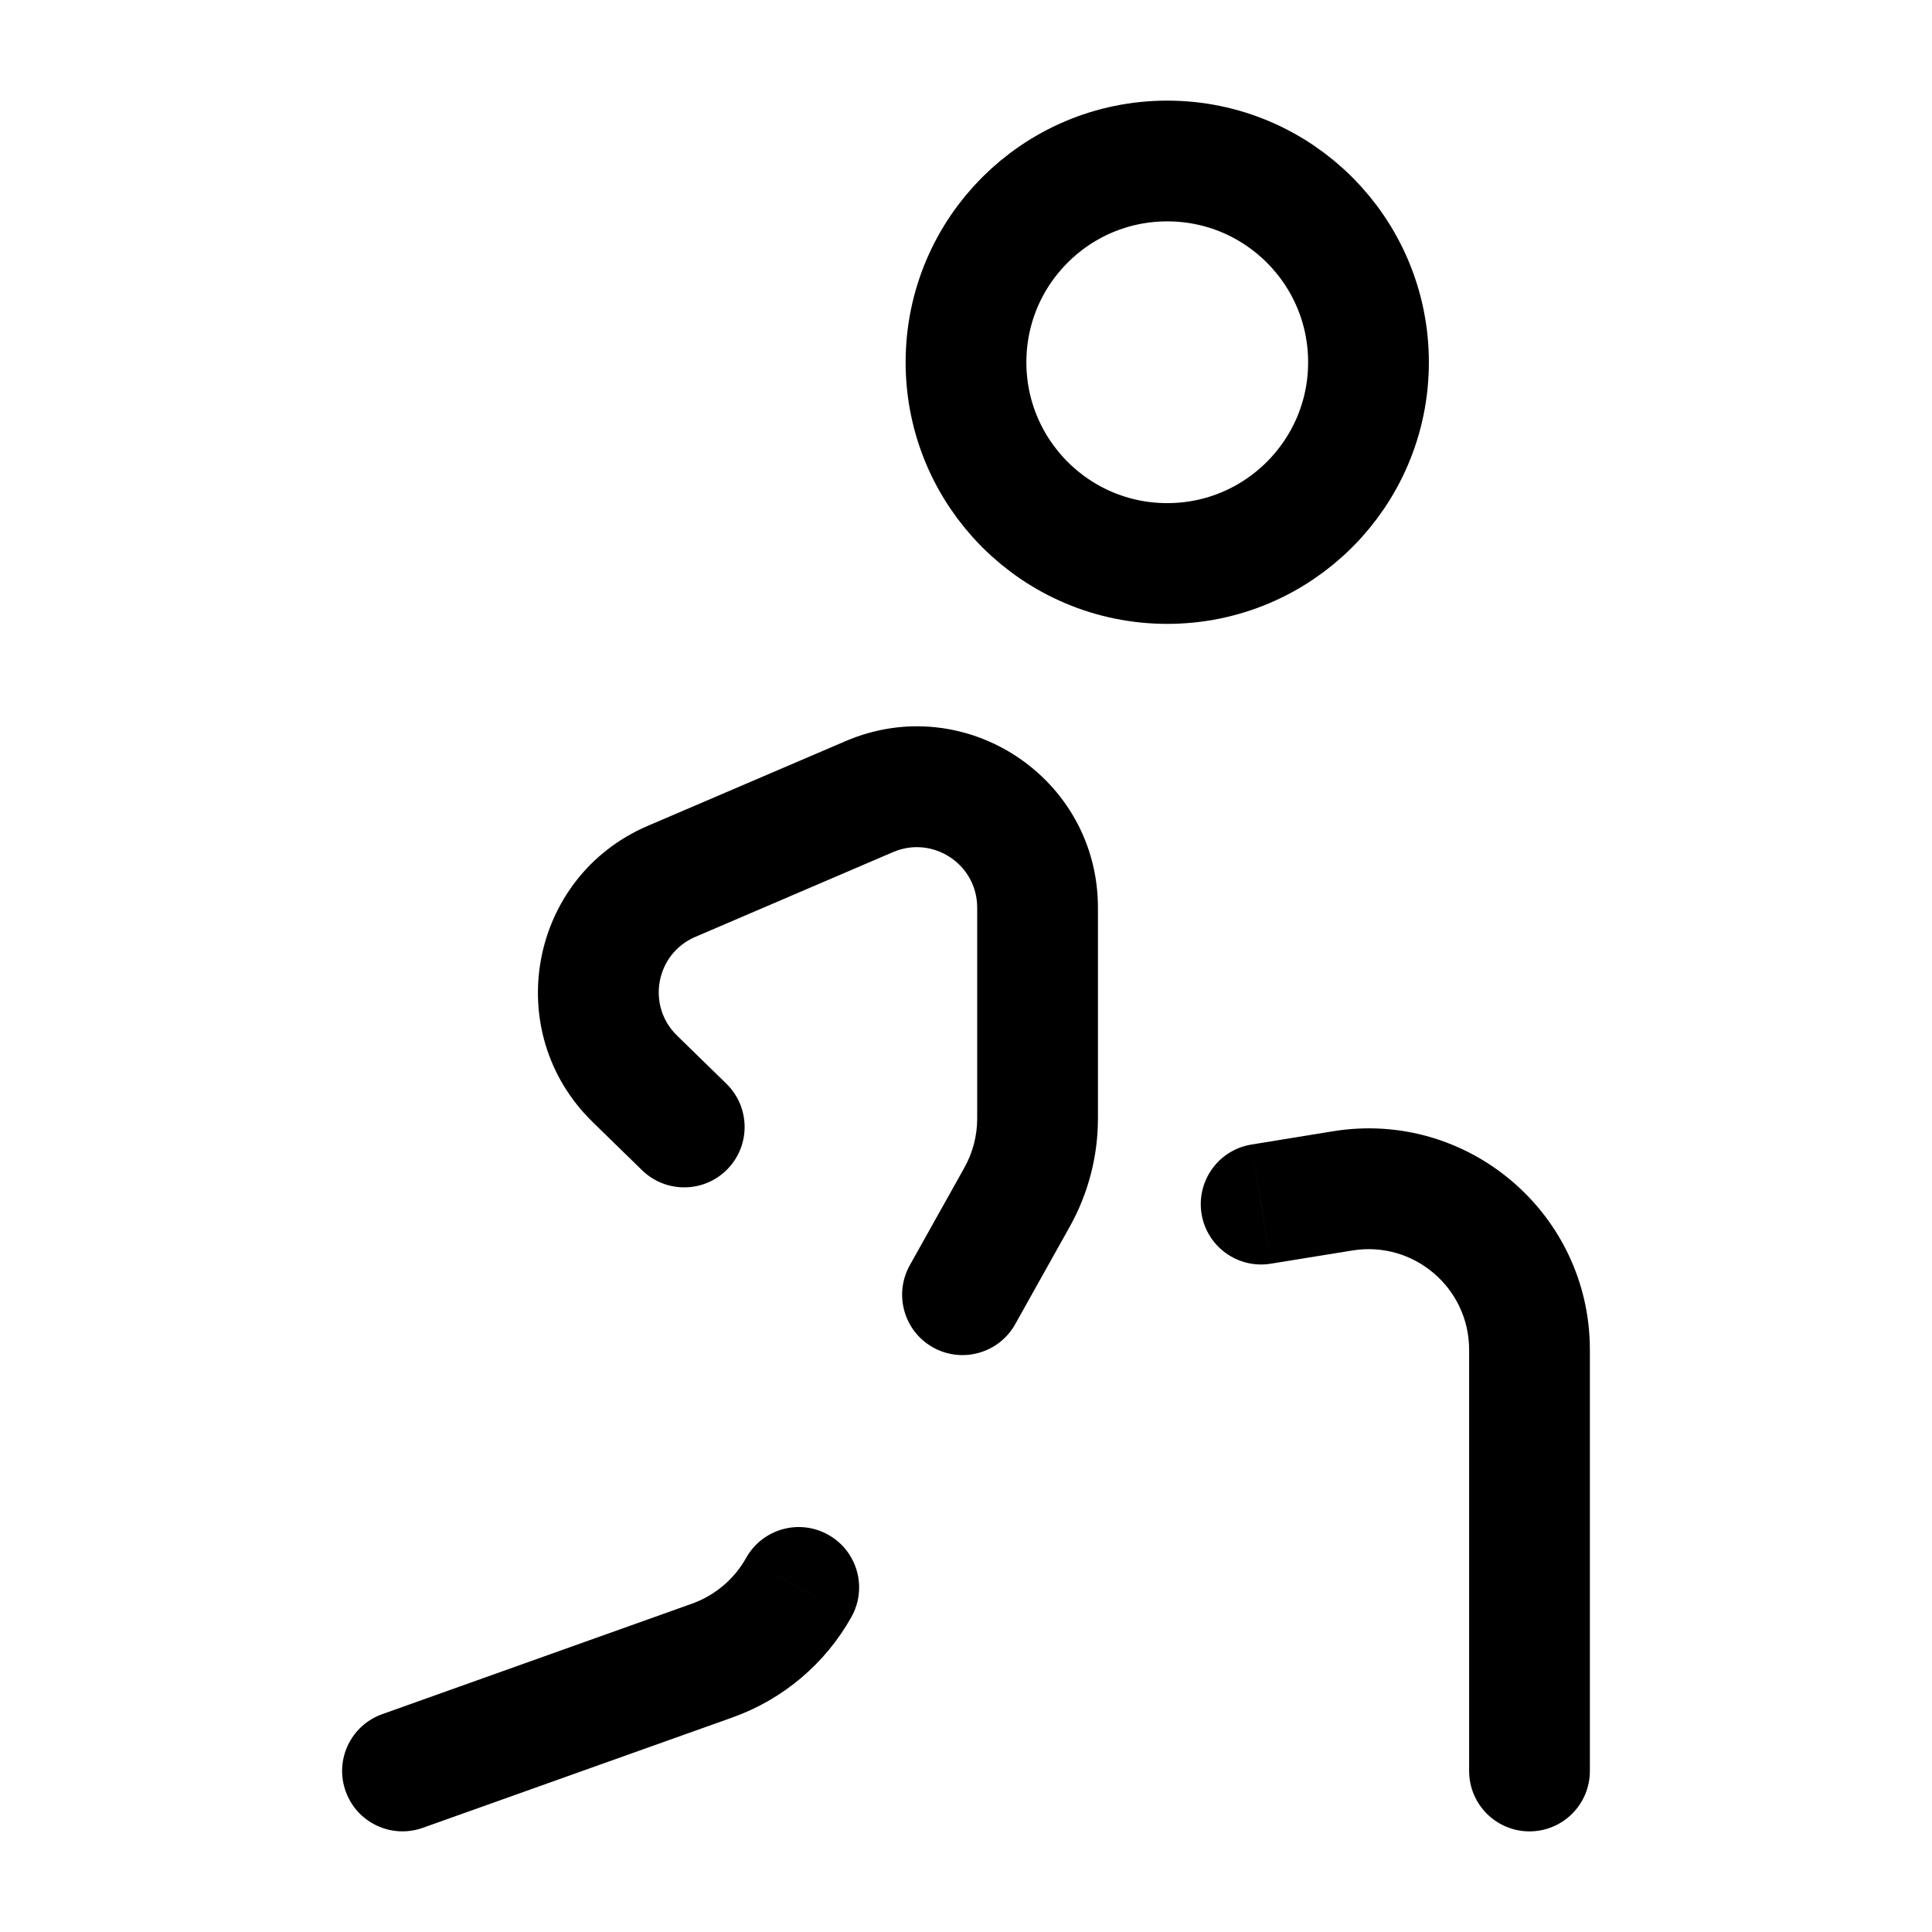
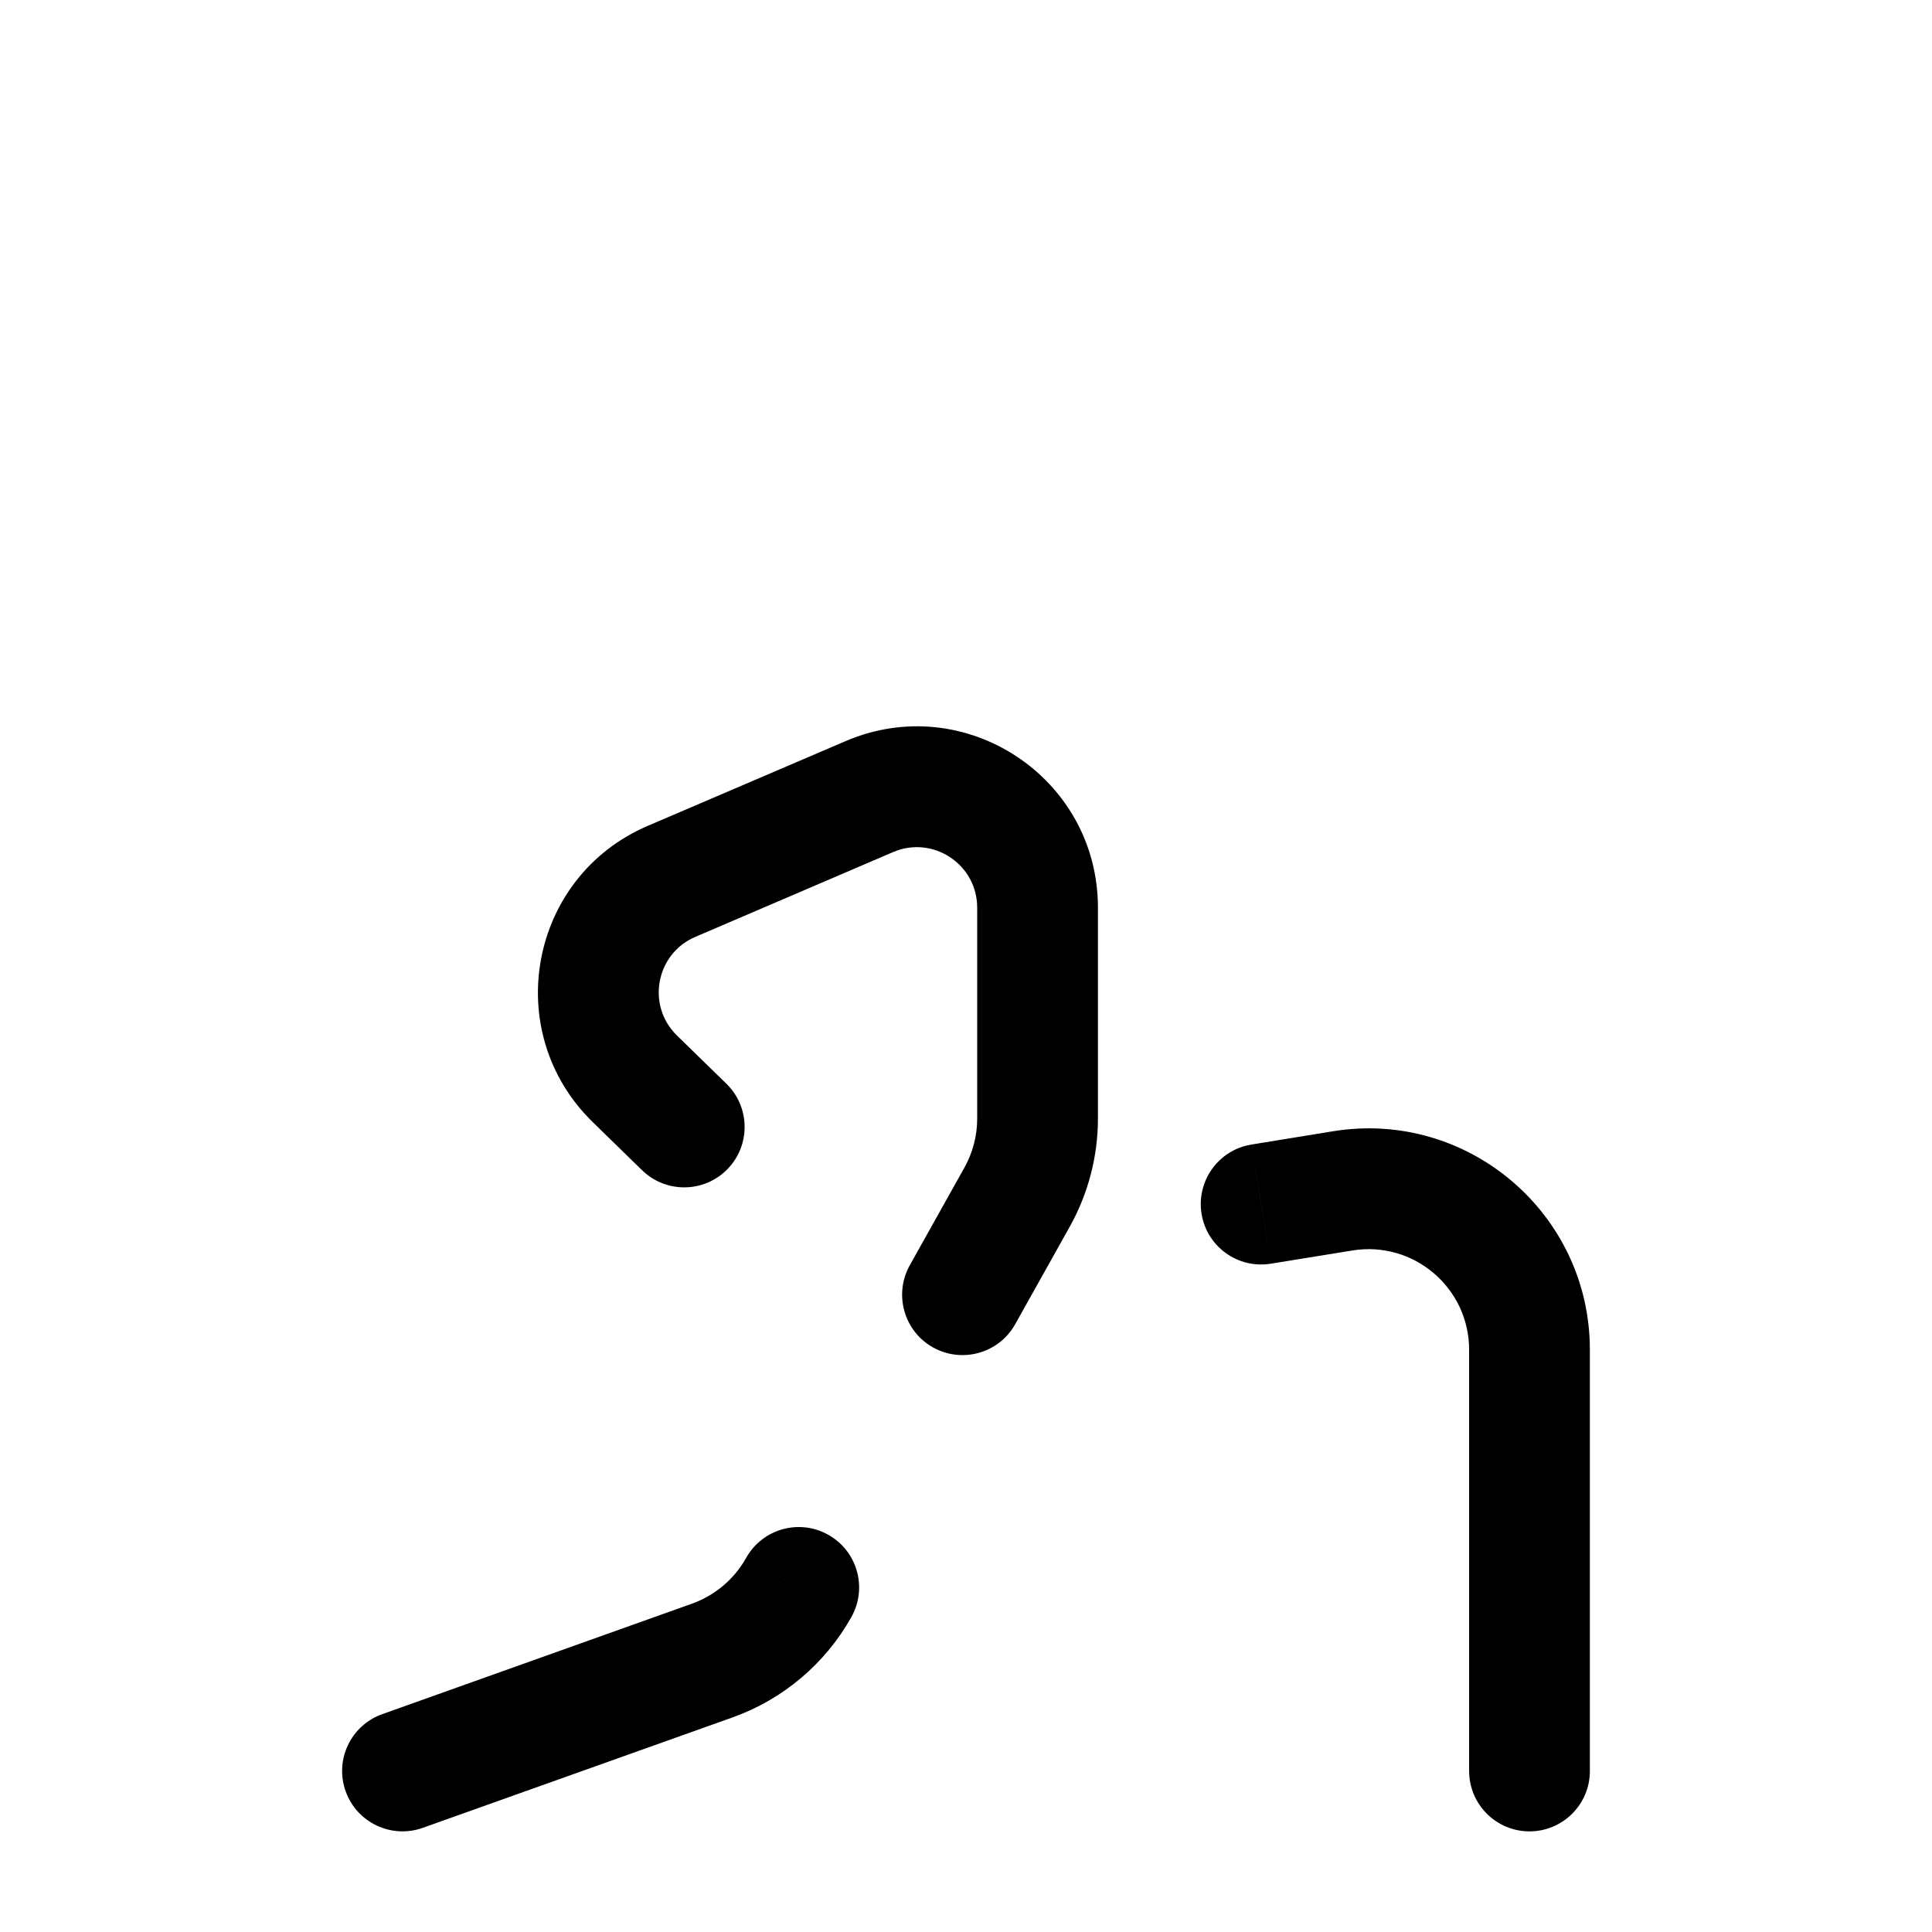
<svg xmlns="http://www.w3.org/2000/svg" fill="none" height="100%" overflow="visible" preserveAspectRatio="none" style="display: block;" viewBox="0 0 24 24" width="100%">
  <g id="Broken / Sports / Stretching">
-     <circle cx="14.5" cy="4.5" id="Vector" r="2.5" stroke="black" stroke-width="1.5" />
-     <path d="M4.748 21.294C4.358 21.433 4.154 21.862 4.294 22.252C4.433 22.642 4.862 22.845 5.252 22.706L4.748 21.294ZM8.849 20.627L9.101 21.334L9.101 21.334L8.849 20.627ZM10.577 20.086C10.779 19.724 10.65 19.267 10.288 19.065C9.927 18.863 9.47 18.992 9.268 19.354L10.577 20.086ZM12.634 14.872L11.98 14.505L11.98 14.505L12.634 14.872ZM18.25 22C18.25 22.414 18.586 22.75 19 22.75C19.414 22.75 19.75 22.414 19.75 22H18.25ZM16.679 14.794L16.799 15.534L16.799 15.534L16.679 14.794ZM15.546 14.218C15.137 14.284 14.86 14.67 14.926 15.079C14.993 15.487 15.378 15.765 15.787 15.698L15.546 14.218ZM10.798 9.896L10.503 9.207L10.503 9.207L10.798 9.896ZM8.342 10.948L8.047 10.259L8.047 10.259L8.342 10.948ZM7.886 13.401L8.41 12.864L7.886 13.401ZM7.976 14.537C8.273 14.826 8.748 14.82 9.037 14.523C9.326 14.227 9.32 13.752 9.024 13.463L7.976 14.537ZM11.302 15.717C11.1 16.079 11.229 16.536 11.59 16.738C11.952 16.94 12.409 16.811 12.611 16.45L11.302 15.717ZM5 22L5.252 22.706L9.101 21.334L8.849 20.627L8.597 19.921L4.748 21.294L5 22ZM12.889 13.895H13.639V11.275H12.889H12.139V13.895H12.889ZM19 22H19.75V16.768H19H18.25V22H19ZM16.679 14.794L16.559 14.053L15.546 14.218L15.667 14.958L15.787 15.698L16.799 15.534L16.679 14.794ZM10.798 9.896L10.503 9.207L8.047 10.259L8.342 10.948L8.638 11.638L11.094 10.585L10.798 9.896ZM7.886 13.401L7.362 13.938L7.976 14.537L8.5 14L9.024 13.463L8.41 12.864L7.886 13.401ZM19 16.768H19.75C19.75 15.073 18.232 13.781 16.559 14.053L16.679 14.794L16.799 15.534C17.56 15.41 18.25 15.997 18.25 16.768H19ZM12.889 11.275H13.639C13.639 9.659 11.987 8.57 10.503 9.207L10.798 9.896L11.094 10.585C11.588 10.373 12.139 10.736 12.139 11.275H12.889ZM8.342 10.948L8.047 10.259C6.572 10.891 6.214 12.818 7.362 13.938L7.886 13.401L8.41 12.864C8.027 12.491 8.146 11.848 8.638 11.638L8.342 10.948ZM12.634 14.872L13.289 15.238C13.518 14.828 13.639 14.365 13.639 13.895H12.889H12.139C12.139 14.109 12.084 14.319 11.98 14.505L12.634 14.872ZM8.849 20.627L9.101 21.334C9.727 21.11 10.252 20.667 10.577 20.086L9.922 19.72L9.268 19.354C9.12 19.618 8.881 19.819 8.597 19.921L8.849 20.627ZM11.956 16.084L12.611 16.45L13.289 15.238L12.634 14.872L11.98 14.505L11.302 15.717L11.956 16.084Z" fill="black" id="Vector_2" />
+     <path d="M4.748 21.294C4.358 21.433 4.154 21.862 4.294 22.252C4.433 22.642 4.862 22.845 5.252 22.706L4.748 21.294ZM8.849 20.627L9.101 21.334L9.101 21.334L8.849 20.627ZM10.577 20.086C10.779 19.724 10.65 19.267 10.288 19.065C9.927 18.863 9.47 18.992 9.268 19.354L10.577 20.086M12.634 14.872L11.98 14.505L11.98 14.505L12.634 14.872ZM18.25 22C18.25 22.414 18.586 22.75 19 22.75C19.414 22.75 19.75 22.414 19.75 22H18.25ZM16.679 14.794L16.799 15.534L16.799 15.534L16.679 14.794ZM15.546 14.218C15.137 14.284 14.86 14.67 14.926 15.079C14.993 15.487 15.378 15.765 15.787 15.698L15.546 14.218ZM10.798 9.896L10.503 9.207L10.503 9.207L10.798 9.896ZM8.342 10.948L8.047 10.259L8.047 10.259L8.342 10.948ZM7.886 13.401L8.41 12.864L7.886 13.401ZM7.976 14.537C8.273 14.826 8.748 14.82 9.037 14.523C9.326 14.227 9.32 13.752 9.024 13.463L7.976 14.537ZM11.302 15.717C11.1 16.079 11.229 16.536 11.59 16.738C11.952 16.94 12.409 16.811 12.611 16.45L11.302 15.717ZM5 22L5.252 22.706L9.101 21.334L8.849 20.627L8.597 19.921L4.748 21.294L5 22ZM12.889 13.895H13.639V11.275H12.889H12.139V13.895H12.889ZM19 22H19.75V16.768H19H18.25V22H19ZM16.679 14.794L16.559 14.053L15.546 14.218L15.667 14.958L15.787 15.698L16.799 15.534L16.679 14.794ZM10.798 9.896L10.503 9.207L8.047 10.259L8.342 10.948L8.638 11.638L11.094 10.585L10.798 9.896ZM7.886 13.401L7.362 13.938L7.976 14.537L8.5 14L9.024 13.463L8.41 12.864L7.886 13.401ZM19 16.768H19.75C19.75 15.073 18.232 13.781 16.559 14.053L16.679 14.794L16.799 15.534C17.56 15.41 18.25 15.997 18.25 16.768H19ZM12.889 11.275H13.639C13.639 9.659 11.987 8.57 10.503 9.207L10.798 9.896L11.094 10.585C11.588 10.373 12.139 10.736 12.139 11.275H12.889ZM8.342 10.948L8.047 10.259C6.572 10.891 6.214 12.818 7.362 13.938L7.886 13.401L8.41 12.864C8.027 12.491 8.146 11.848 8.638 11.638L8.342 10.948ZM12.634 14.872L13.289 15.238C13.518 14.828 13.639 14.365 13.639 13.895H12.889H12.139C12.139 14.109 12.084 14.319 11.98 14.505L12.634 14.872ZM8.849 20.627L9.101 21.334C9.727 21.11 10.252 20.667 10.577 20.086L9.922 19.72L9.268 19.354C9.12 19.618 8.881 19.819 8.597 19.921L8.849 20.627ZM11.956 16.084L12.611 16.45L13.289 15.238L12.634 14.872L11.98 14.505L11.302 15.717L11.956 16.084Z" fill="black" id="Vector_2" />
  </g>
</svg>